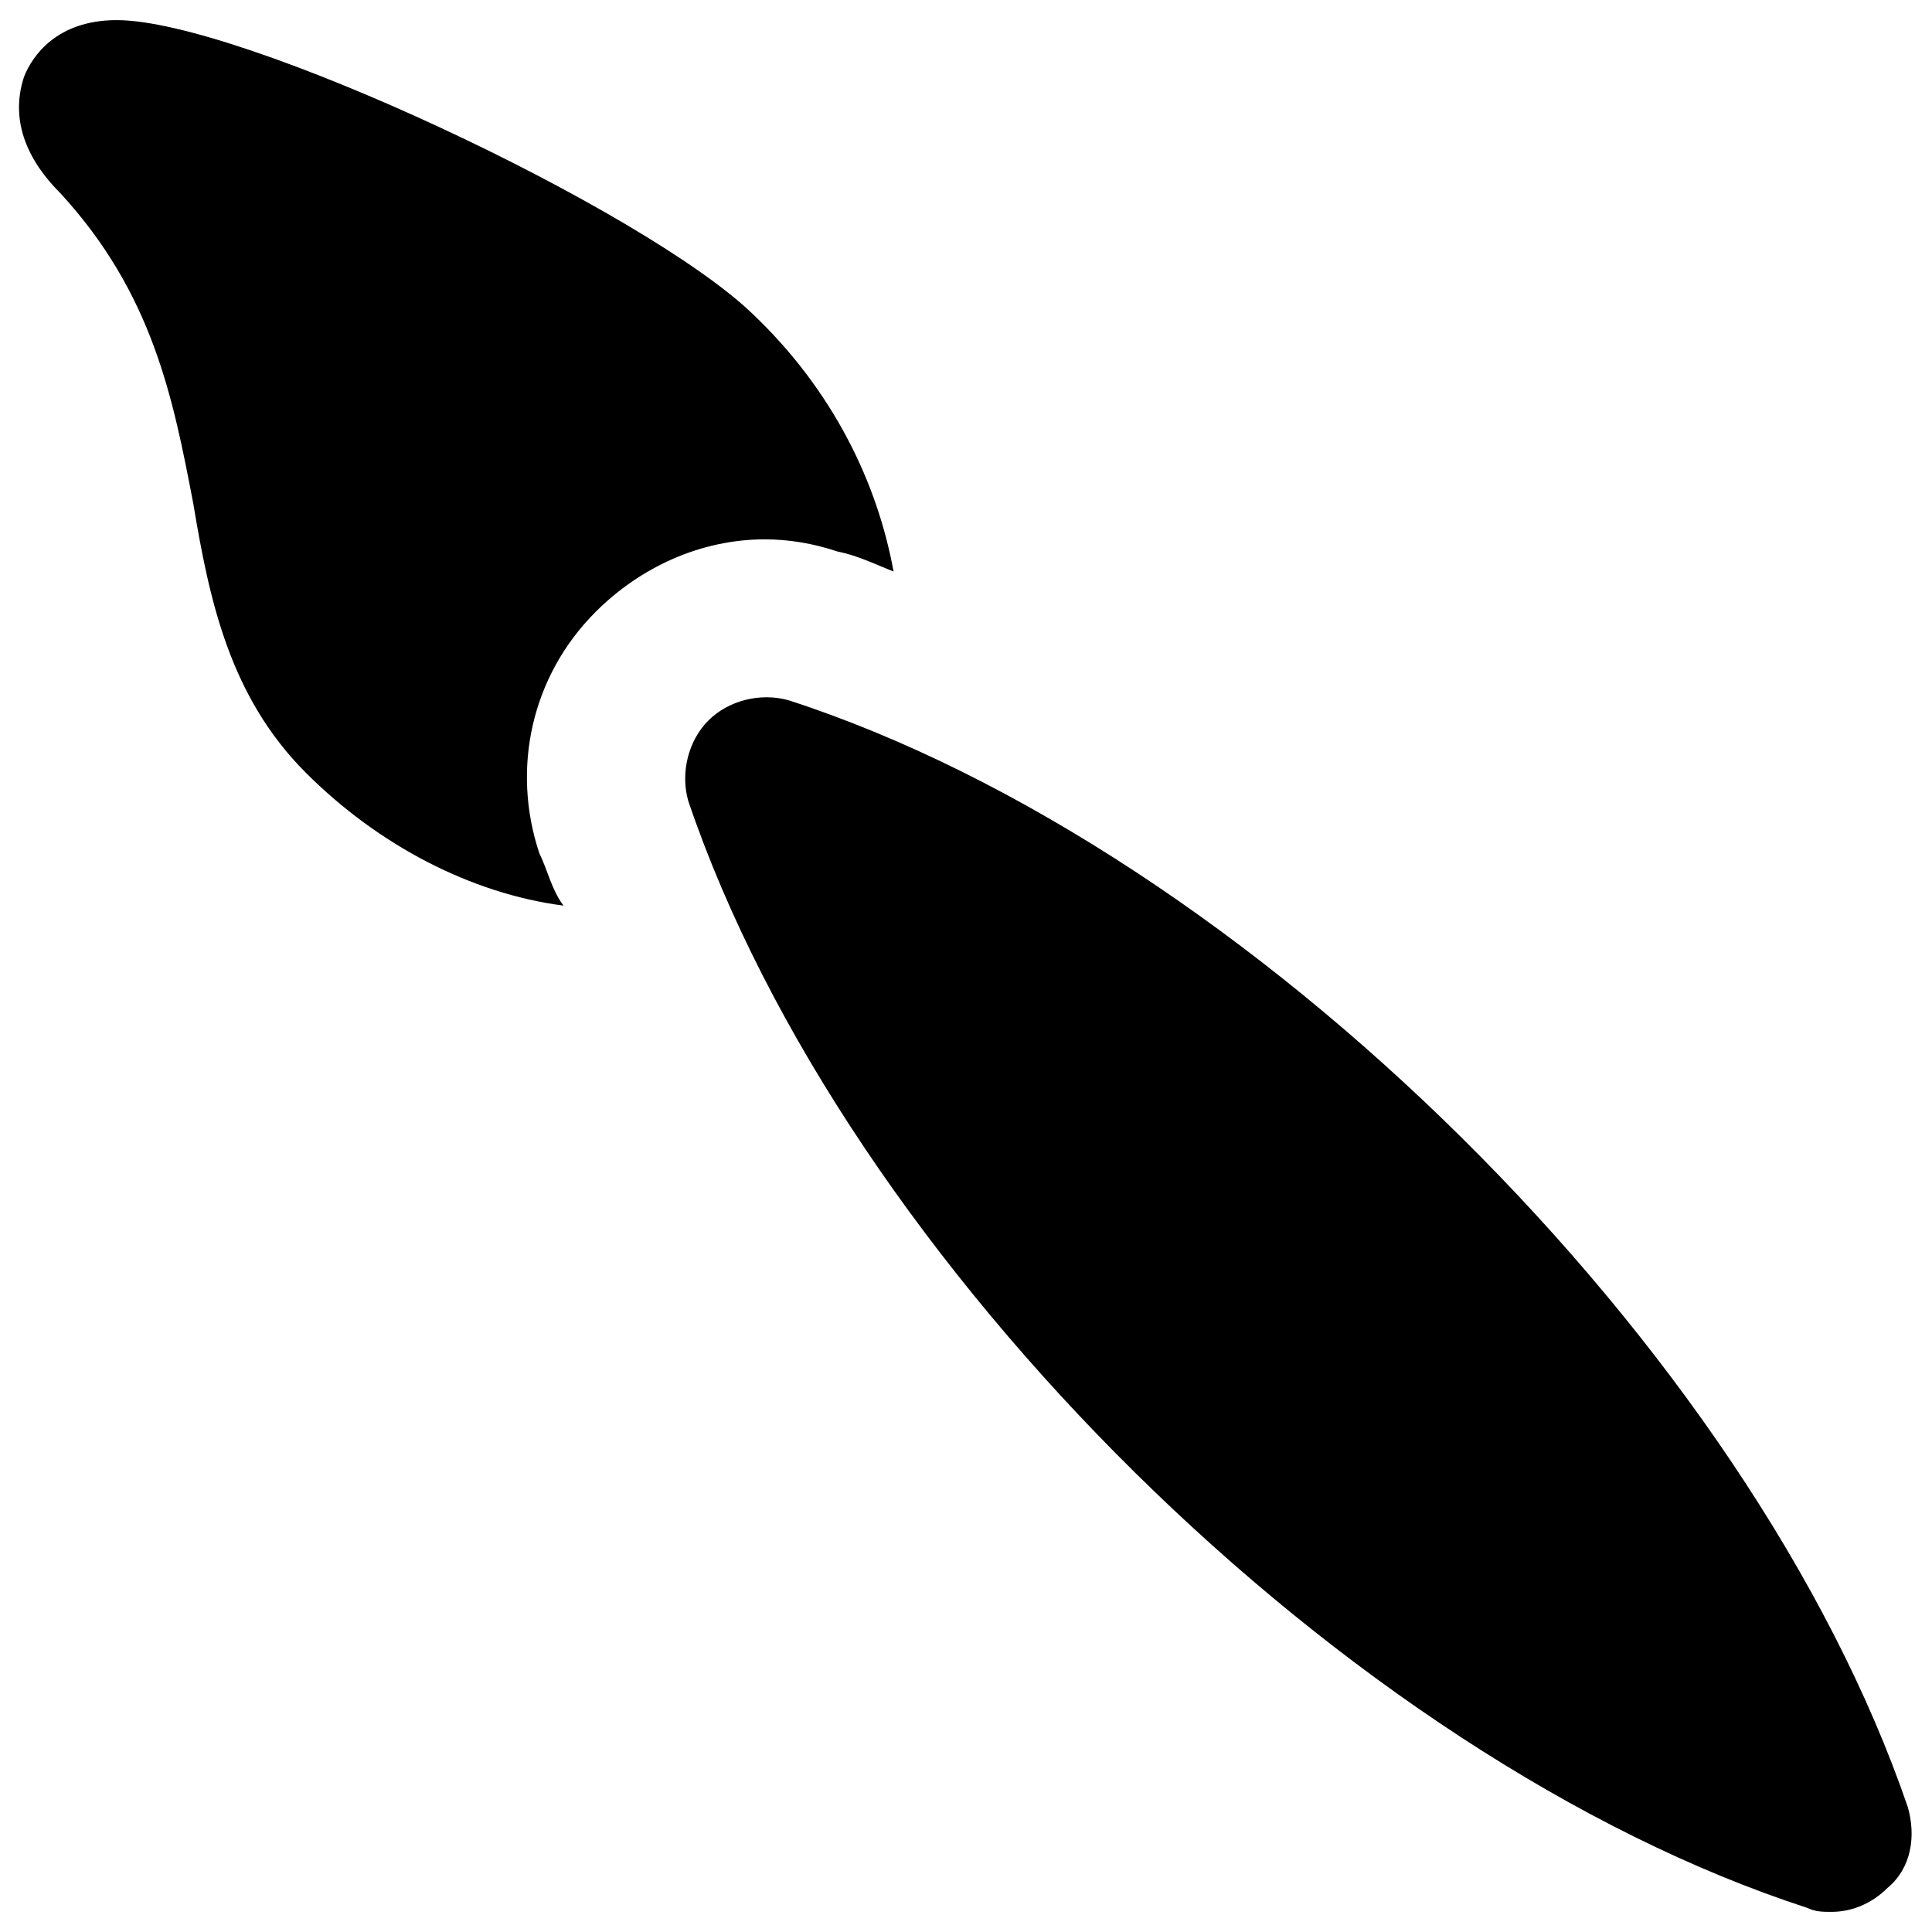
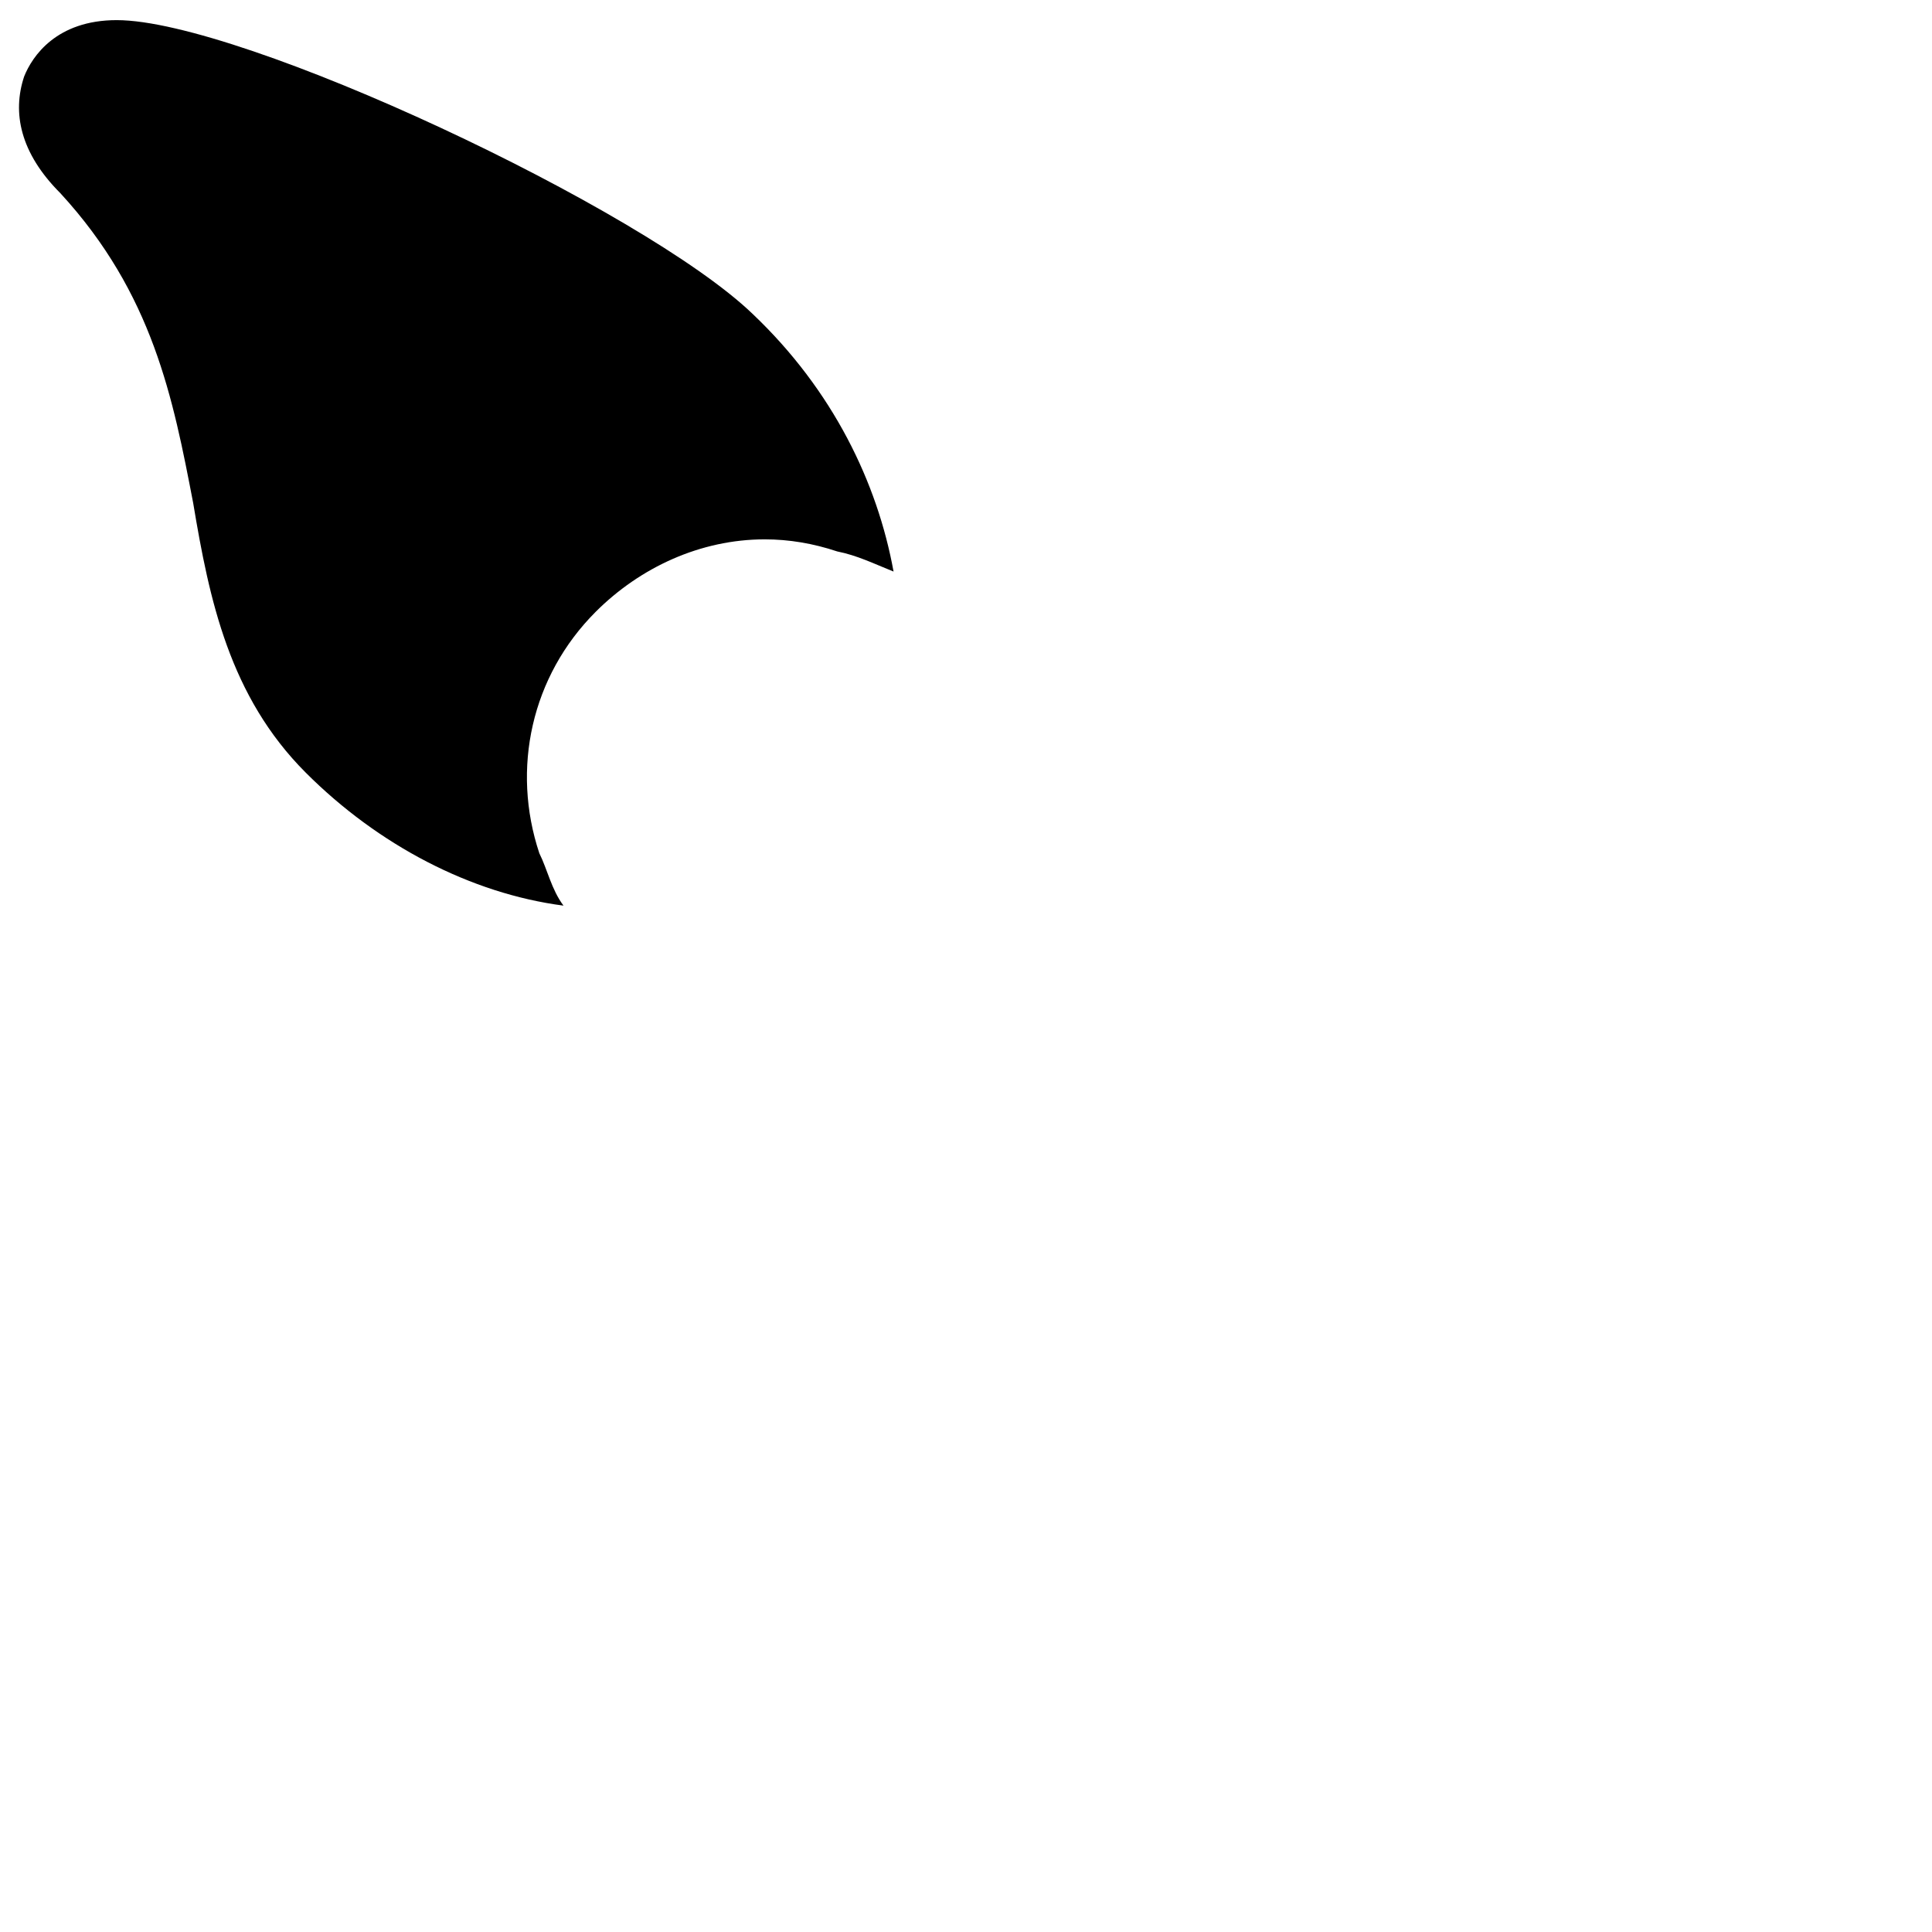
<svg xmlns="http://www.w3.org/2000/svg" version="1.1" id="Layer_1" x="0px" y="0px" viewBox="0 0 48 48" enable-background="new 0 0 48 48" xml:space="preserve">
  <g>
    <path d="M13.4,21.2c-0.7-2.1-0.2-4.4,1.4-6c1.1-1.1,2.6-1.8,4.2-1.8c0.6,0,1.2,0.1,1.8,0.3c0.5,0.1,0.9,0.3,1.4,0.5   c-0.4-2.2-1.5-4.5-3.5-6.4C16,5.2,6,0.5,2.9,0.5c-1.5,0-2.1,0.9-2.3,1.4C0.3,2.8,0.5,3.8,1.5,4.8c2.3,2.5,2.8,5.1,3.3,7.7   c0.4,2.4,0.9,4.8,2.8,6.7c1.8,1.8,4.1,3,6.4,3.3C13.7,22.1,13.6,21.6,13.4,21.2z" />
-     <path d="M47.4,44.9C43.5,33.5,31,21.1,19.6,17.4c-0.7-0.2-1.5,0-2,0.5c-0.5,0.5-0.7,1.3-0.5,2C21,31.4,33.5,43.7,44.9,47.4   c0.2,0.1,0.4,0.1,0.6,0.1c0.5,0,1-0.2,1.4-0.6C47.5,46.4,47.6,45.6,47.4,44.9z" />
  </g>
</svg>